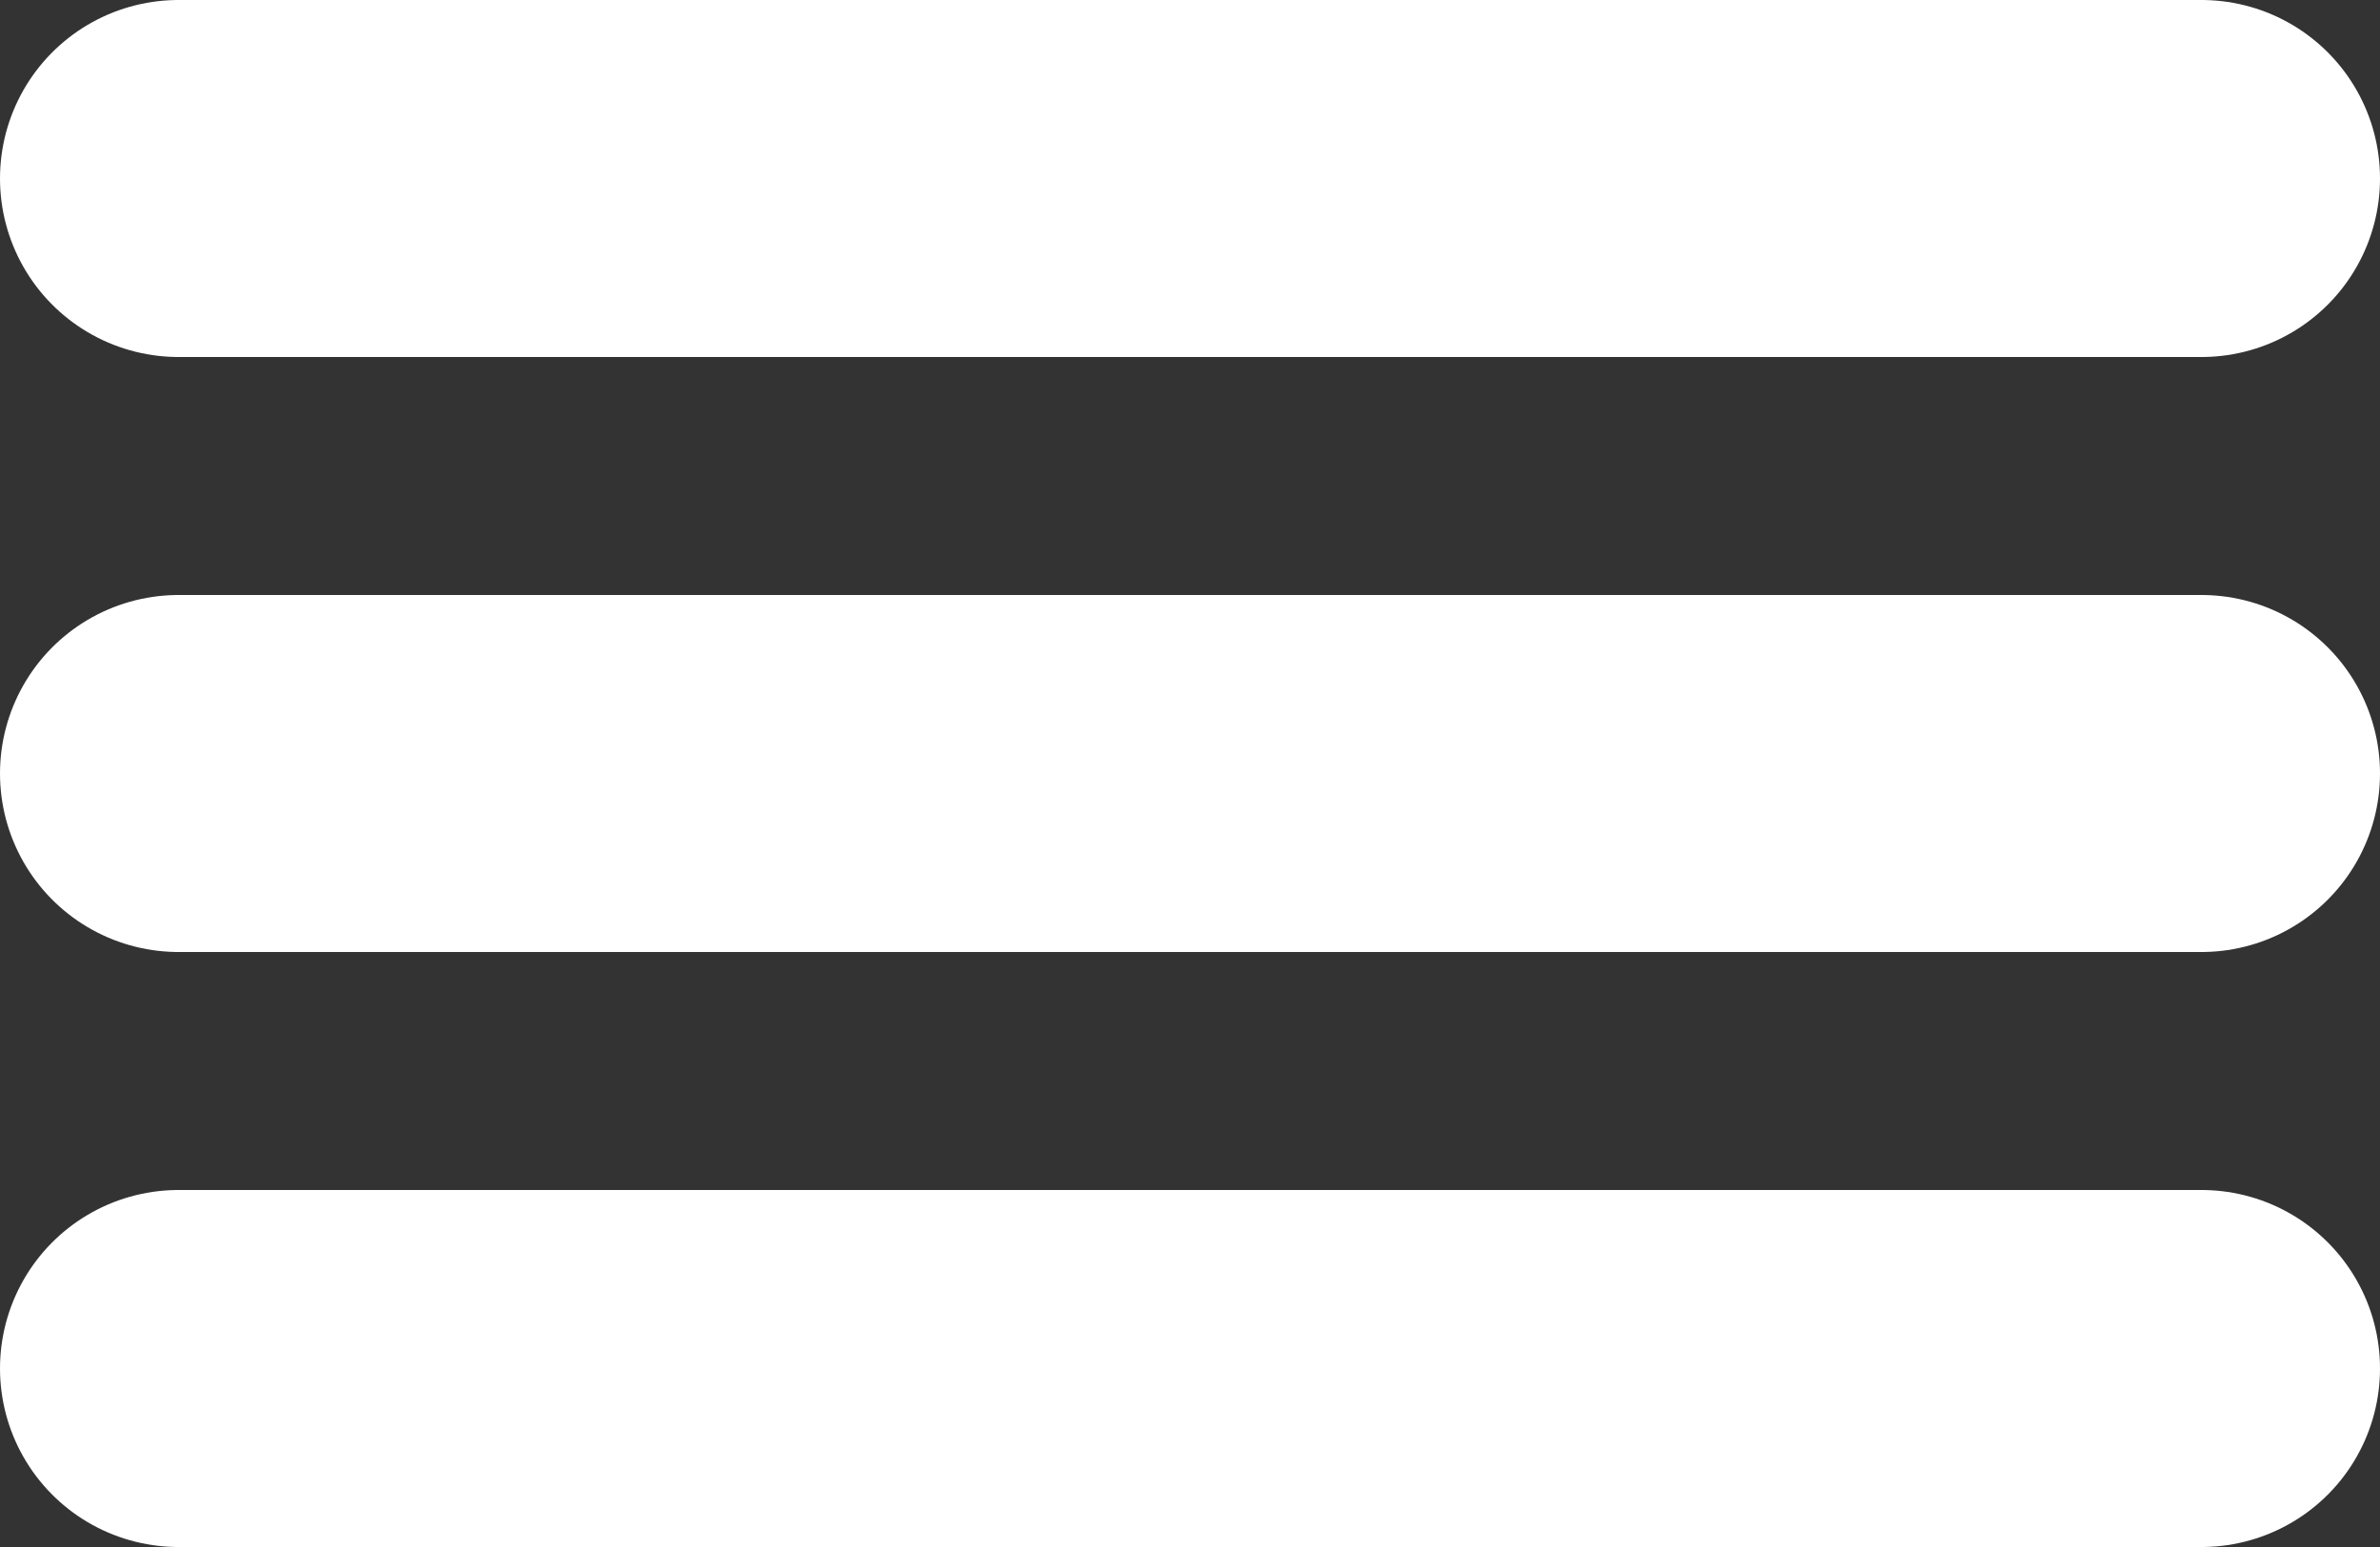
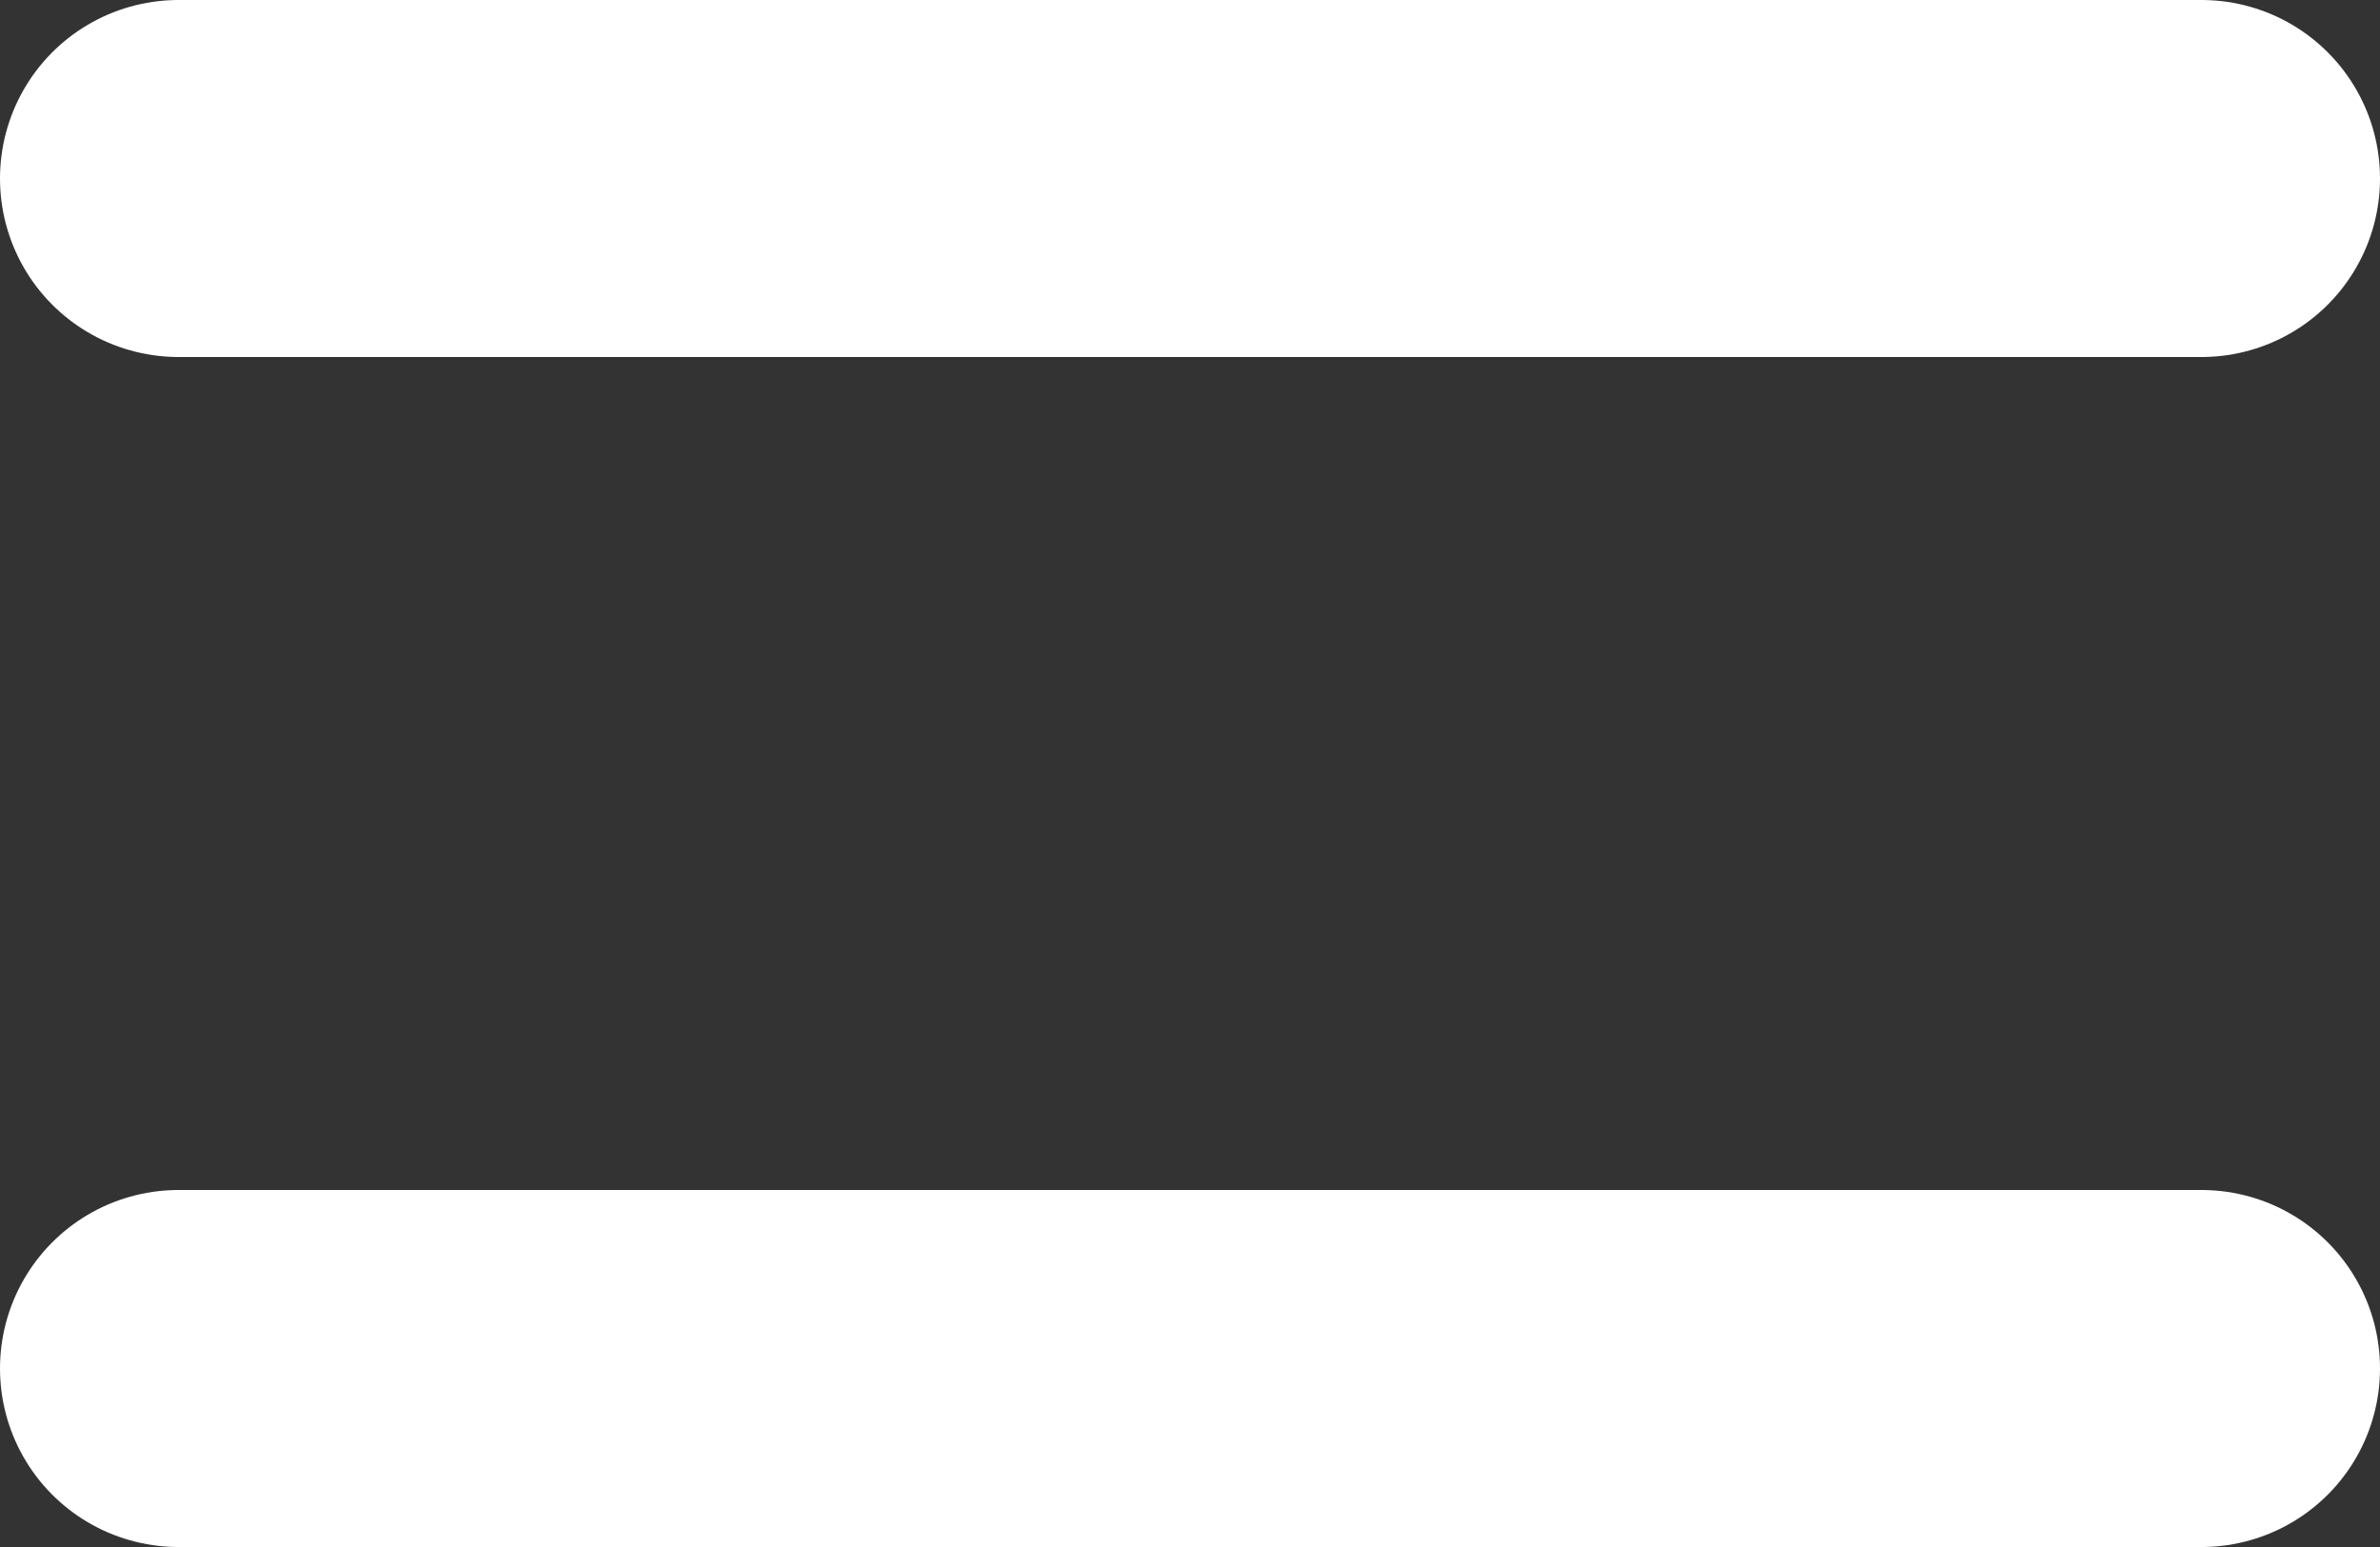
<svg xmlns="http://www.w3.org/2000/svg" id="nav" width="40" height="26" viewBox="0 0 40 26">
  <rect x="0" y="0" width="40" height="26" fill="#333333" stroke="none" />
  <line id="Line_1" data-name="Line 1" x2="34" transform="translate(3 3)" fill="none" stroke="#ffffff" stroke-linecap="round" stroke-miterlimit="10" stroke-width="6" />
-   <line id="Line_2" data-name="Line 2" x2="34" transform="translate(3 13)" fill="none" stroke="#ffffff" stroke-linecap="round" stroke-miterlimit="10" stroke-width="6" />
  <line id="Line_3" data-name="Line 3" x2="34" transform="translate(3 23)" fill="none" stroke="#ffffff" stroke-linecap="round" stroke-miterlimit="10" stroke-width="6" />
</svg>